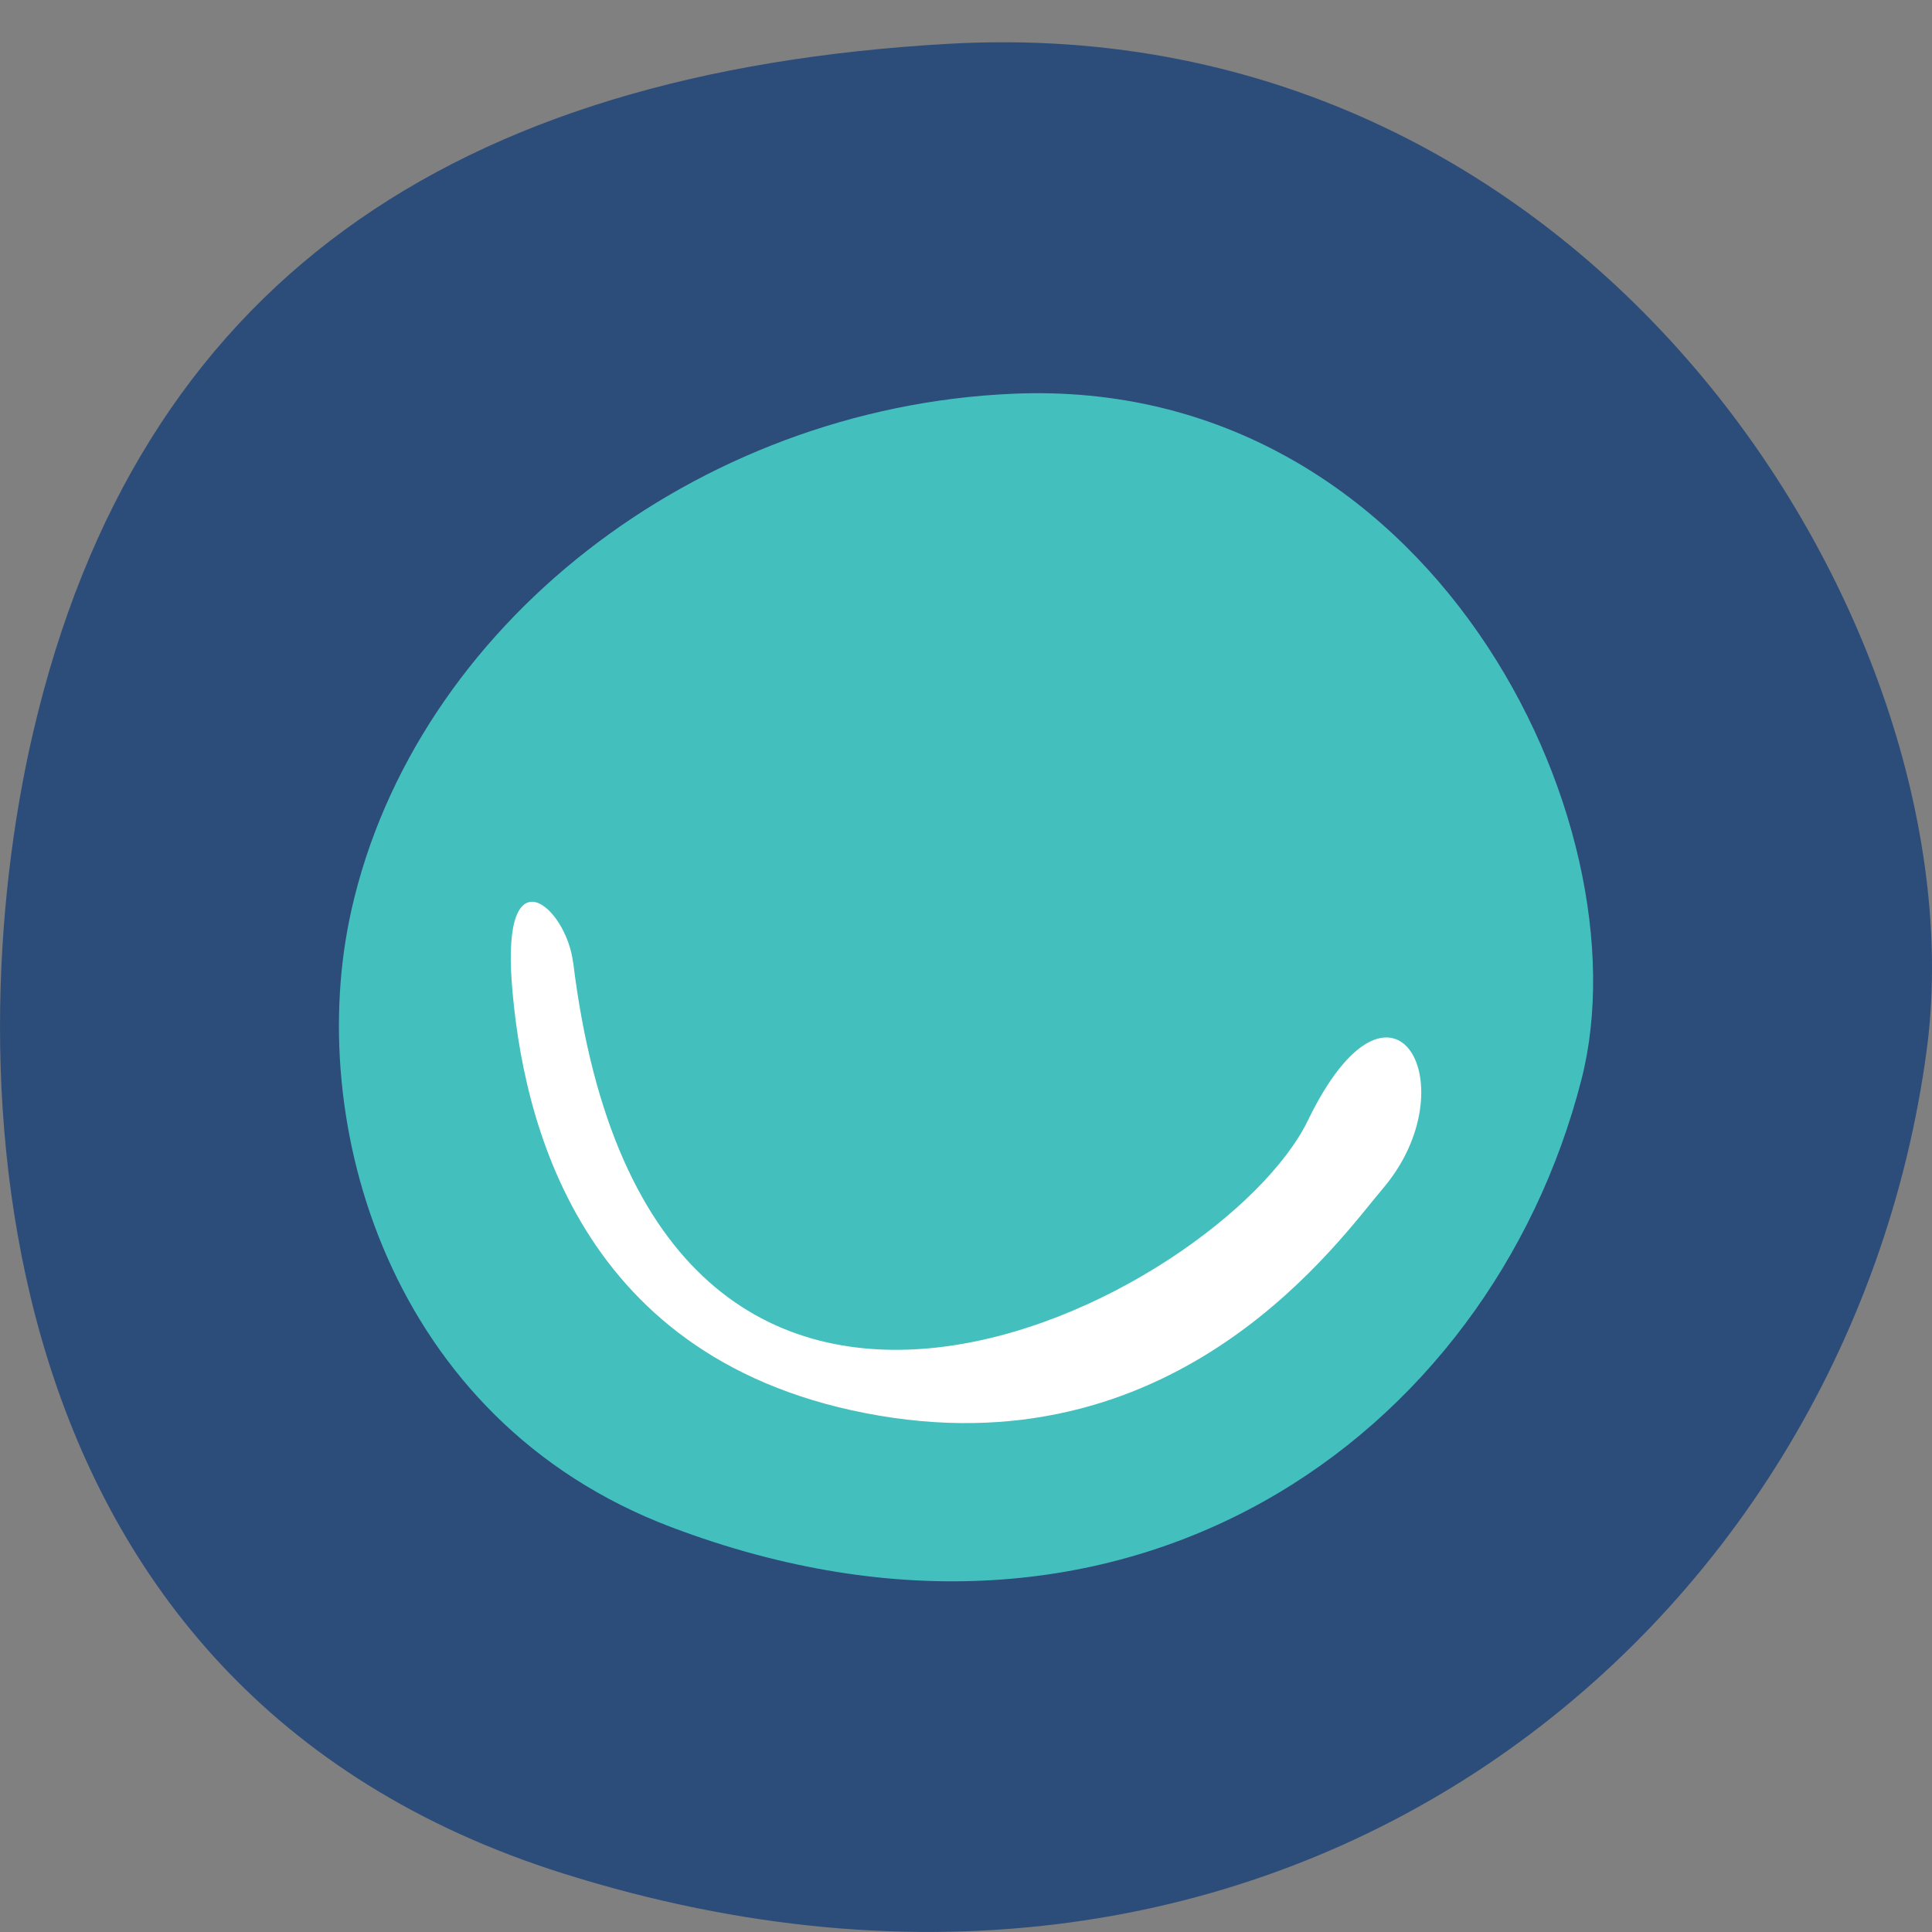
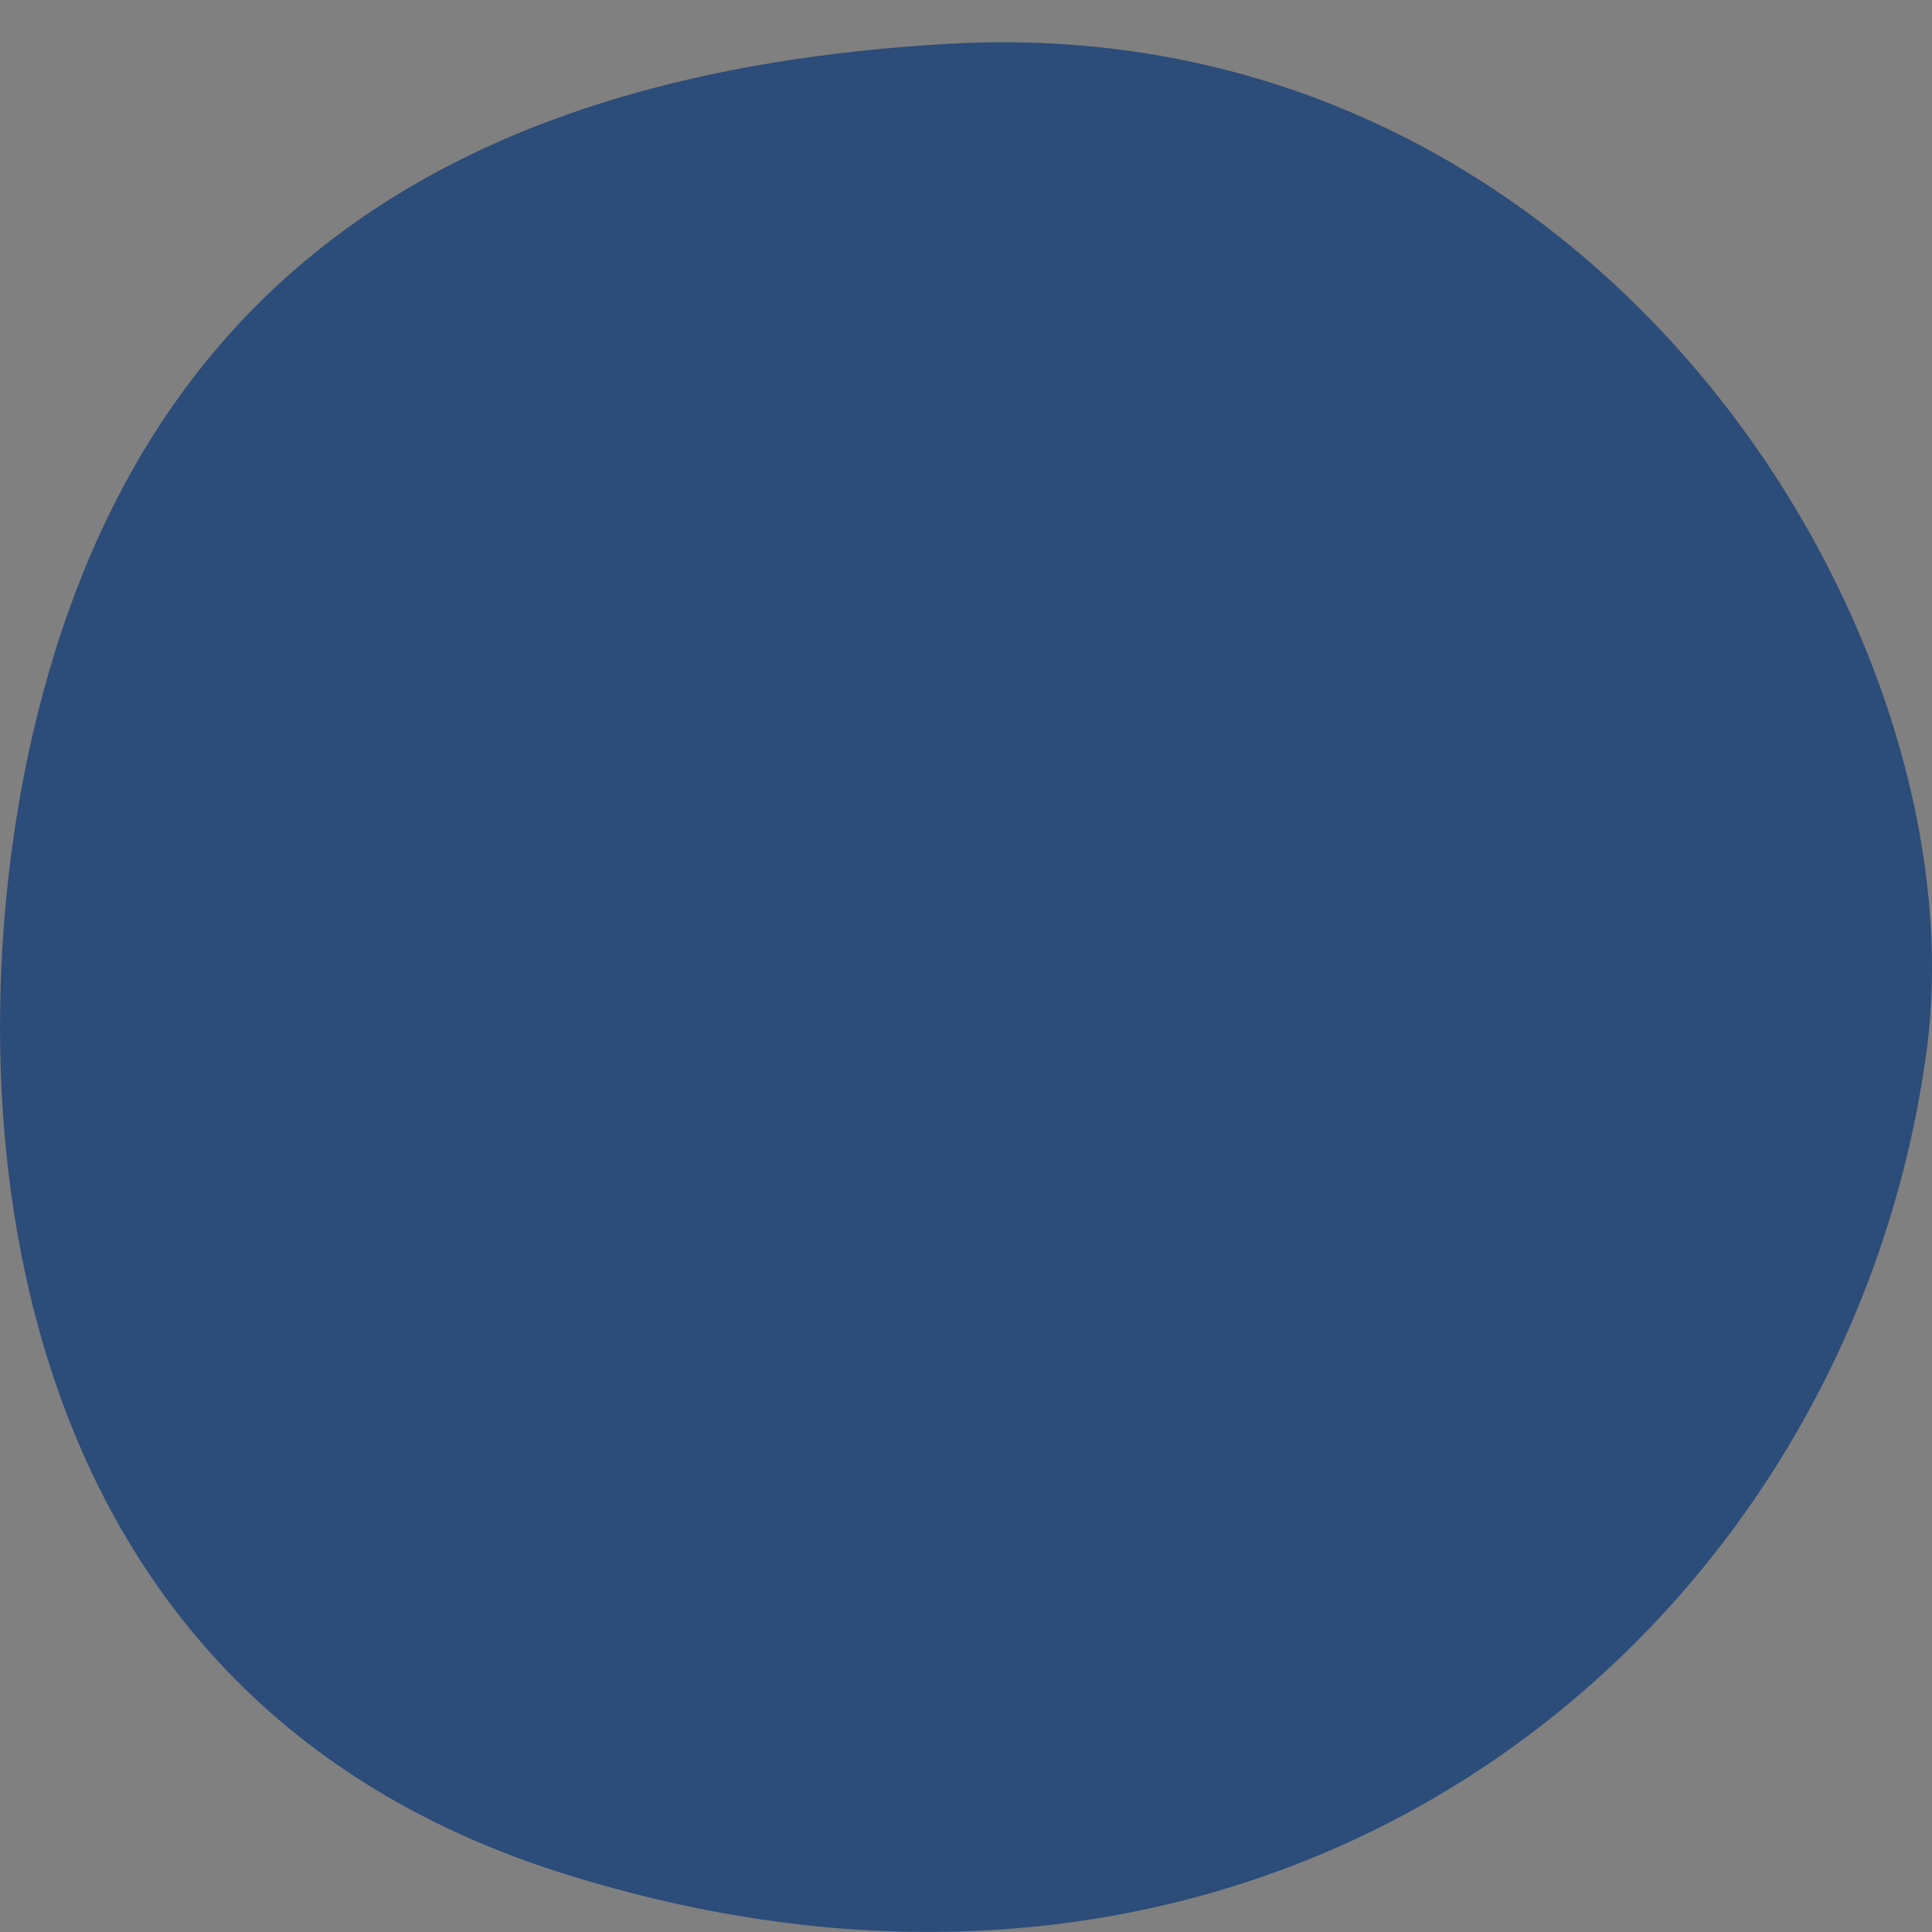
<svg xmlns="http://www.w3.org/2000/svg" id="a" width="150" height="150" viewBox="0 0 150 150">
  <rect x="0" y="0" width="150" height="150" fill="#808080" stroke="none" />
  <path d="M2.56,56.92C10.69,21.94,35.23,5.57,73.66,3.4c50.53-2.85,80.27,45.87,75.92,78.19-6.09,45.25-49.93,81.47-105.84,63.87C-2.03,131.06-3.5,82.97,2.56,56.92Z" style="fill:#2c4c79;" />
-   <path d="M27.28,70.67c4.95-22.03,26.72-39.04,51.37-40.1,32.43-1.41,49.24,33.25,44.14,53.22-7.1,27.8-35.36,48.15-70.69,34.77-21.92-8.3-28.51-31.48-24.82-47.88Z" style="fill:#43c0be;" />
-   <path d="M44.5,74.71c6.08,49.74,50.44,25.9,57.04,12.29,6.6-13.62,12.62-2.66,5.8,5.31-3.26,3.81-15.58,21.59-39.08,17.6-23.5-3.99-27.72-23.25-28.52-33.54-.79-10.3,4.22-5.98,4.75-1.66Z" style="fill:#fff;" />
</svg>